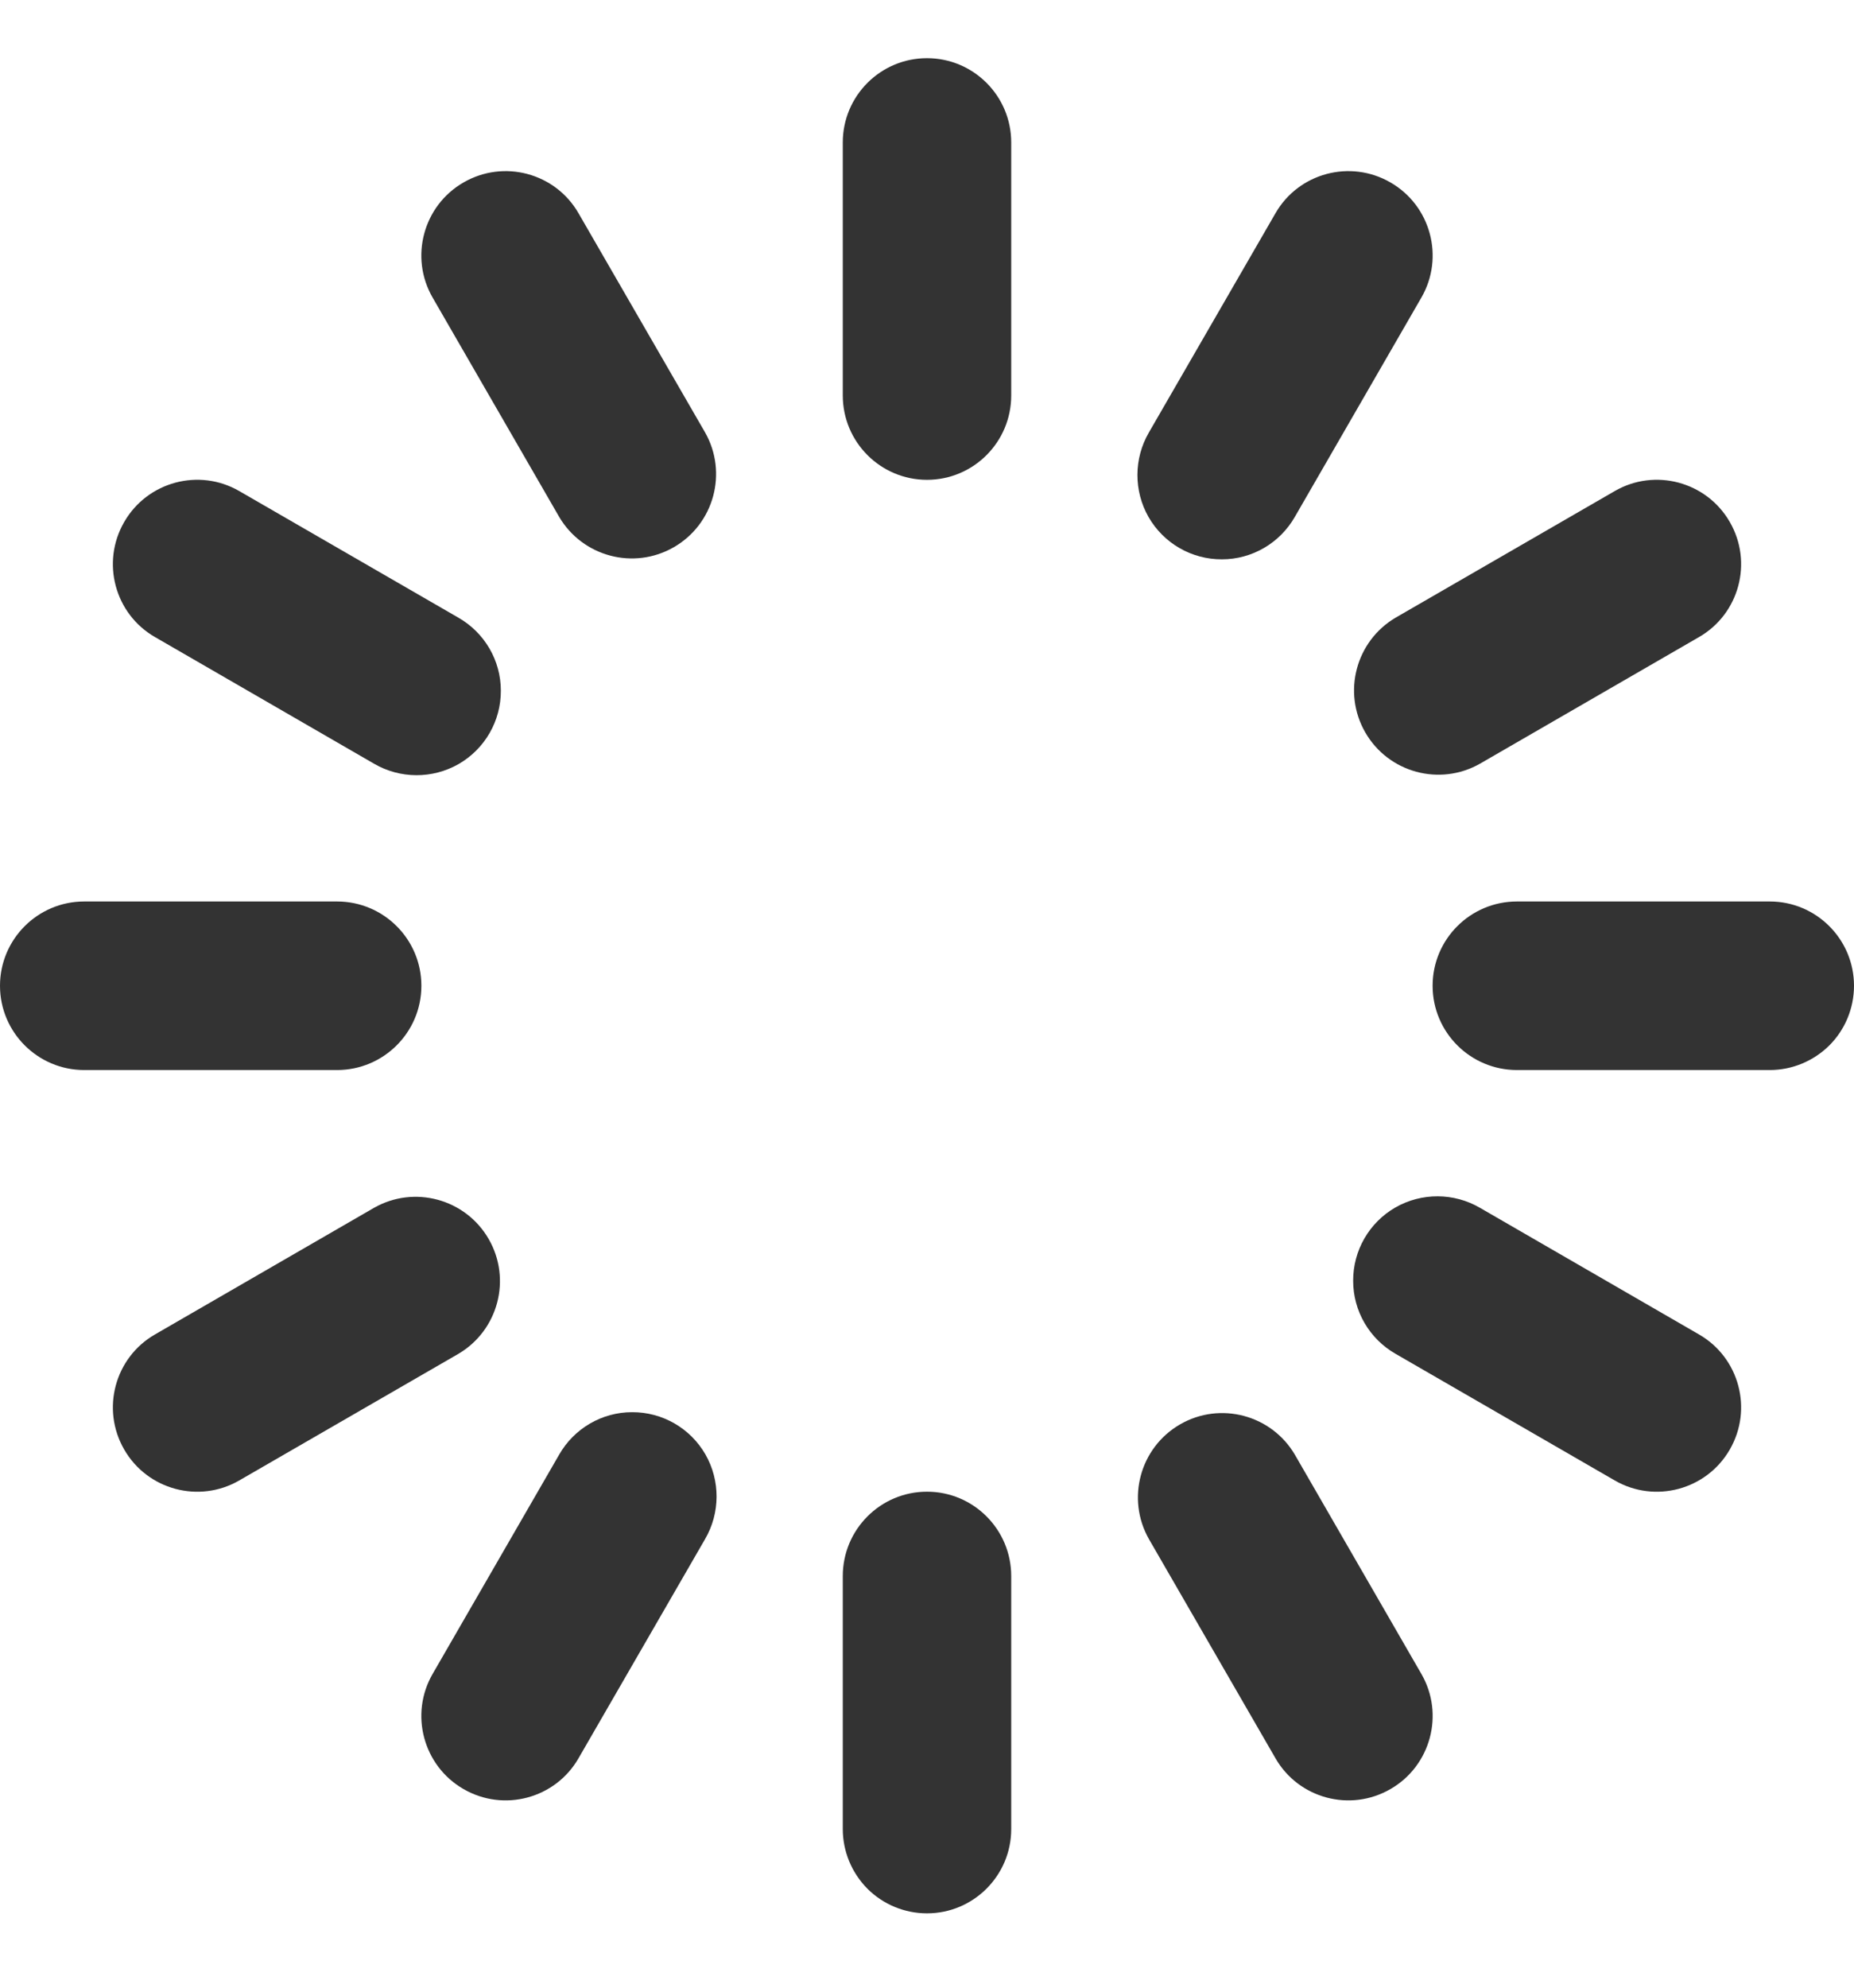
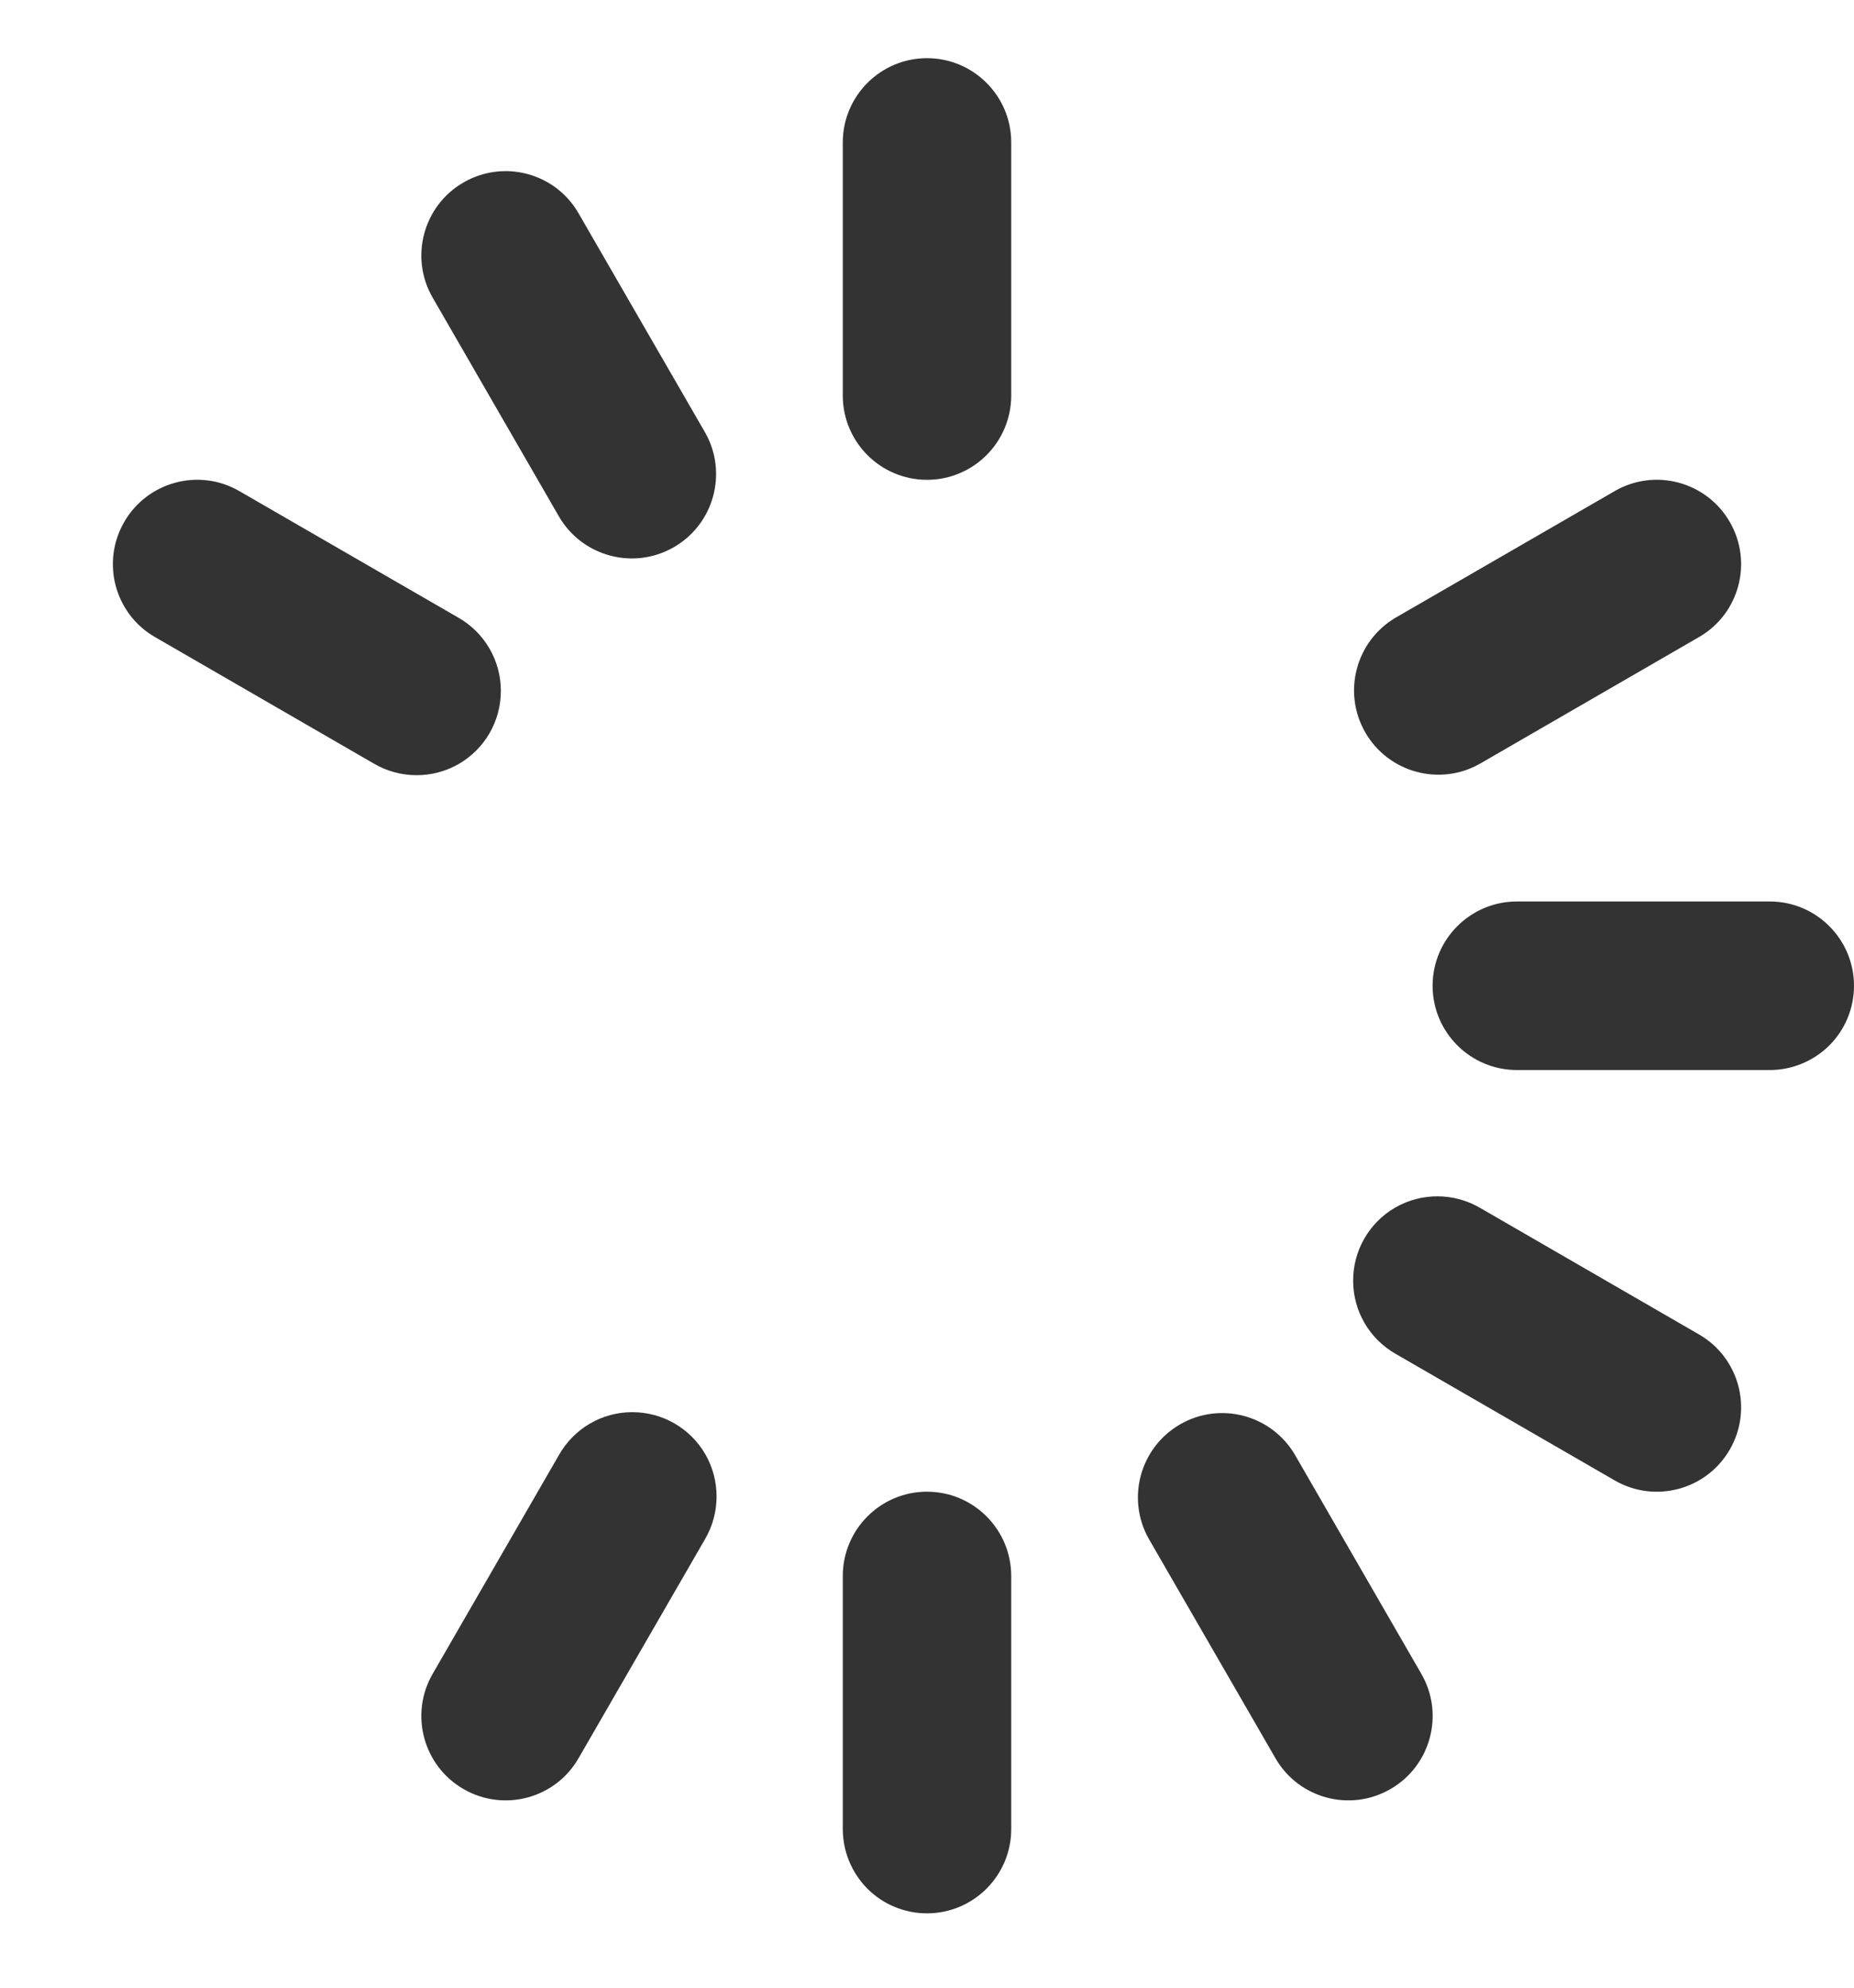
<svg xmlns="http://www.w3.org/2000/svg" width="14px" height="15px" viewBox="0 0 14 15" version="1.1">
  <title>加载</title>
  <g id="移动端" stroke="none" stroke-width="1" fill="none" fill-rule="evenodd">
    <g id="News" transform="translate(-158, -1163)" fill="#333333" fill-rule="nonzero">
      <g id="加载" transform="translate(158, 1163.439)">
        <path d="M7,0 C7.351,0 7.636,0.285 7.636,0.636 L7.636,2.545 C7.636,2.897 7.351,3.182 7,3.182 C6.649,3.182 6.364,2.897 6.364,2.545 L6.364,0.636 C6.364,0.285 6.649,0 7,0 Z" id="路径" />
-         <path d="M10.5,0.938 C10.804,1.113 10.909,1.503 10.733,1.807 L9.778,3.461 C9.665,3.659 9.455,3.782 9.227,3.782 C8.998,3.783 8.787,3.661 8.673,3.463 C8.56,3.265 8.561,3.021 8.676,2.824 L9.631,1.171 C9.806,0.866 10.196,0.762 10.5,0.938 Z" id="路径" />
        <path d="M13.062,3.5 C13.238,3.804 13.134,4.194 12.829,4.369 L11.176,5.324 C10.872,5.497 10.485,5.392 10.31,5.089 C10.135,4.786 10.238,4.399 10.539,4.222 L12.193,3.267 C12.497,3.091 12.887,3.196 13.062,3.5 L13.062,3.5 Z" id="路径" />
        <path d="M14,7 C14,7.169 13.933,7.331 13.814,7.45 C13.694,7.569 13.532,7.636 13.364,7.636 L11.455,7.636 C11.103,7.636 10.818,7.351 10.818,7 C10.818,6.649 11.103,6.364 11.455,6.364 L13.364,6.364 C13.715,6.364 14,6.649 14,7 L14,7 Z" id="路径" />
        <path d="M13.062,10.5 C12.887,10.804 12.497,10.909 12.193,10.733 L10.539,9.778 C10.341,9.665 10.218,9.455 10.218,9.227 C10.217,8.998 10.339,8.787 10.537,8.673 C10.735,8.56 10.979,8.561 11.176,8.676 L12.829,9.631 C13.134,9.806 13.238,10.196 13.062,10.5 Z" id="路径" />
        <path d="M10.5,13.062 C10.196,13.238 9.806,13.134 9.631,12.829 L8.676,11.176 C8.503,10.872 8.608,10.485 8.911,10.31 C9.214,10.135 9.601,10.238 9.778,10.539 L10.733,12.193 C10.909,12.497 10.804,12.887 10.5,13.062 L10.5,13.062 Z" id="路径" />
        <path d="M7,14 C6.831,14 6.669,13.933 6.55,13.814 C6.431,13.694 6.364,13.532 6.364,13.364 L6.364,11.455 C6.364,11.103 6.649,10.818 7,10.818 C7.351,10.818 7.636,11.103 7.636,11.455 L7.636,13.364 C7.636,13.715 7.351,14 7,14 L7,14 Z" id="路径" />
        <path d="M3.5,13.062 C3.196,12.887 3.091,12.497 3.267,12.193 L4.222,10.539 C4.335,10.341 4.545,10.218 4.773,10.218 C5.002,10.217 5.213,10.339 5.327,10.537 C5.44,10.735 5.439,10.979 5.324,11.176 L4.369,12.829 C4.194,13.134 3.804,13.238 3.5,13.062 L3.5,13.062 Z" id="路径" />
-         <path d="M0.938,10.5 C0.762,10.196 0.866,9.806 1.171,9.631 L2.824,8.676 C3.128,8.503 3.515,8.608 3.69,8.911 C3.865,9.214 3.762,9.601 3.461,9.778 L1.807,10.733 C1.503,10.909 1.113,10.804 0.938,10.5 L0.938,10.5 Z" id="路径" />
-         <path d="M0,7 C0,6.649 0.285,6.364 0.636,6.364 L2.545,6.364 C2.897,6.364 3.182,6.649 3.182,7 C3.182,7.351 2.897,7.636 2.545,7.636 L0.636,7.636 C0.285,7.636 0,7.351 0,7 Z" id="路径" />
        <path d="M0.938,3.5 C1.113,3.196 1.503,3.091 1.807,3.267 L3.461,4.222 C3.659,4.335 3.782,4.545 3.782,4.773 C3.783,5.002 3.661,5.213 3.463,5.327 C3.265,5.44 3.021,5.439 2.824,5.324 L1.171,4.369 C0.866,4.194 0.762,3.804 0.938,3.5 Z" id="路径" />
        <path d="M3.5,0.938 C3.804,0.762 4.194,0.866 4.369,1.171 L5.324,2.824 C5.497,3.128 5.392,3.515 5.089,3.69 C4.786,3.865 4.399,3.762 4.222,3.461 L3.267,1.807 C3.091,1.503 3.196,1.113 3.5,0.938 Z" id="路径" />
      </g>
    </g>
  </g>
</svg>